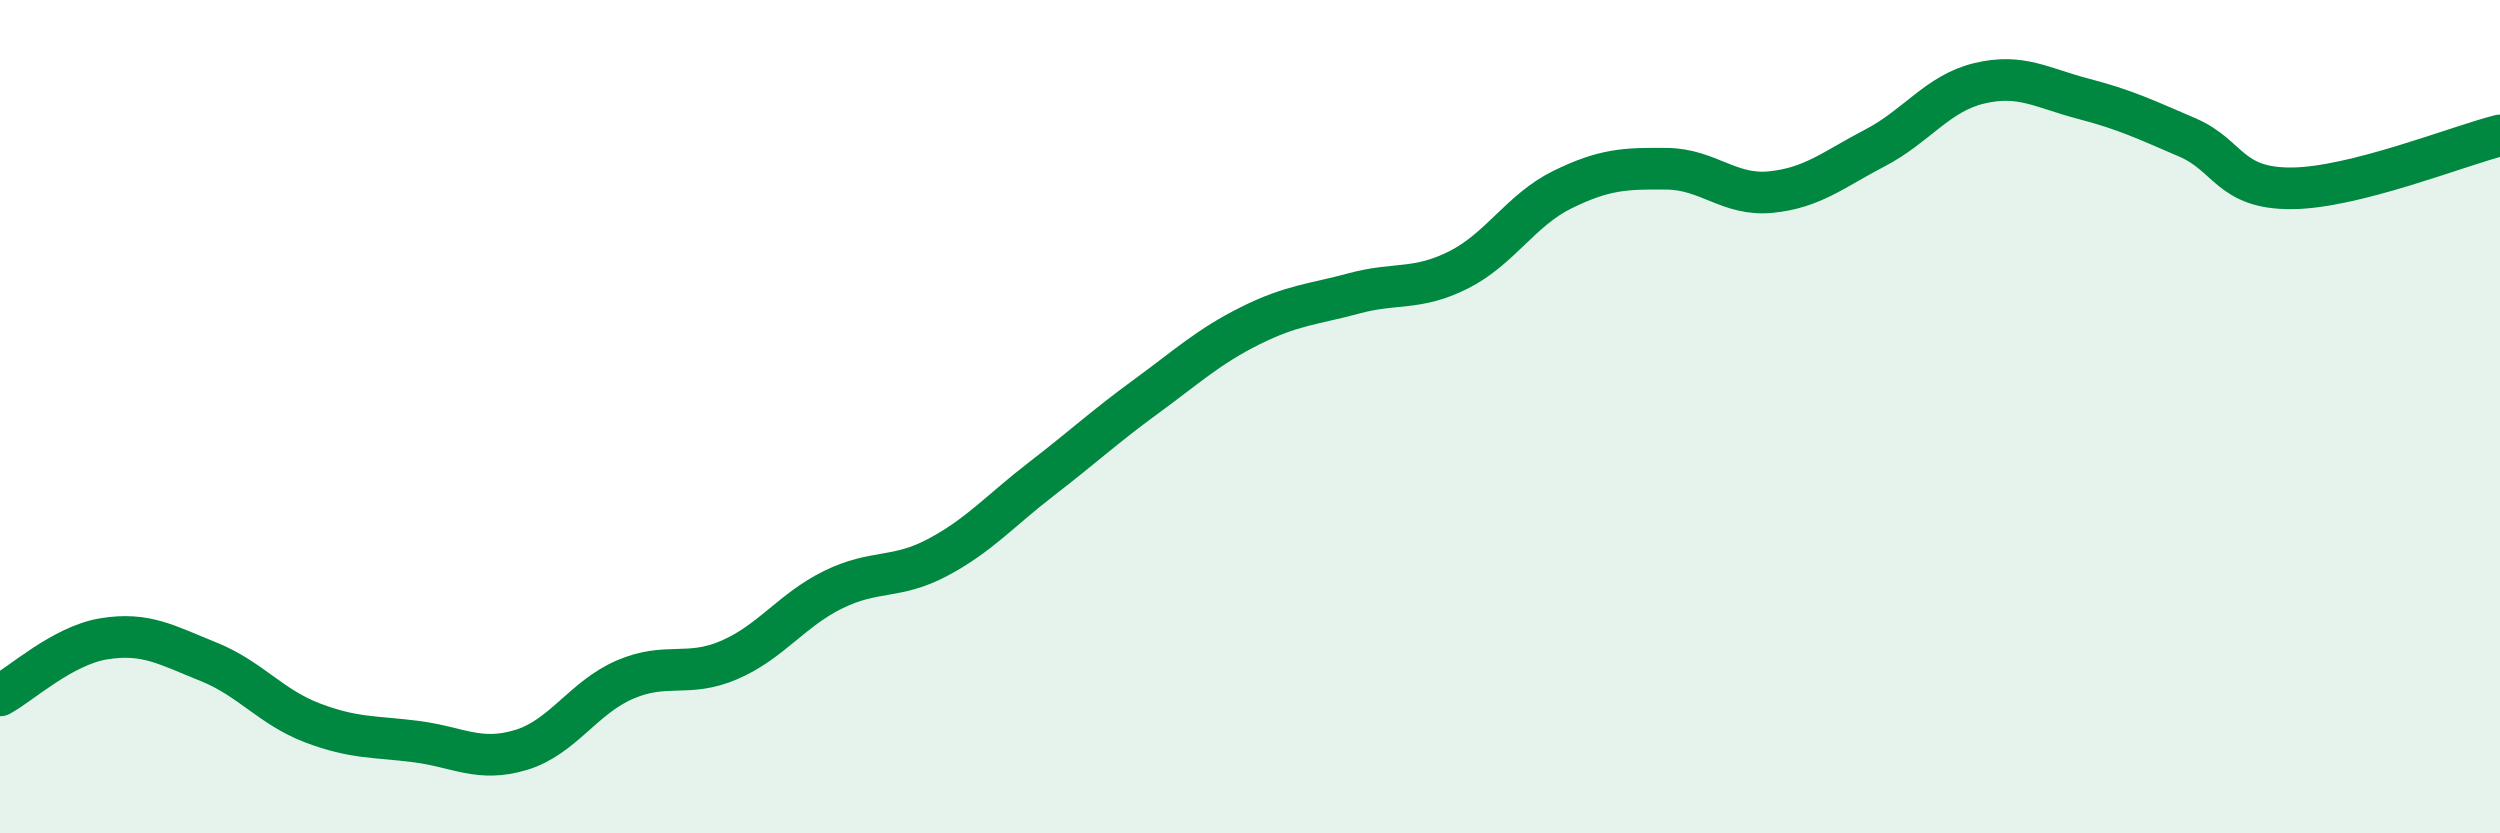
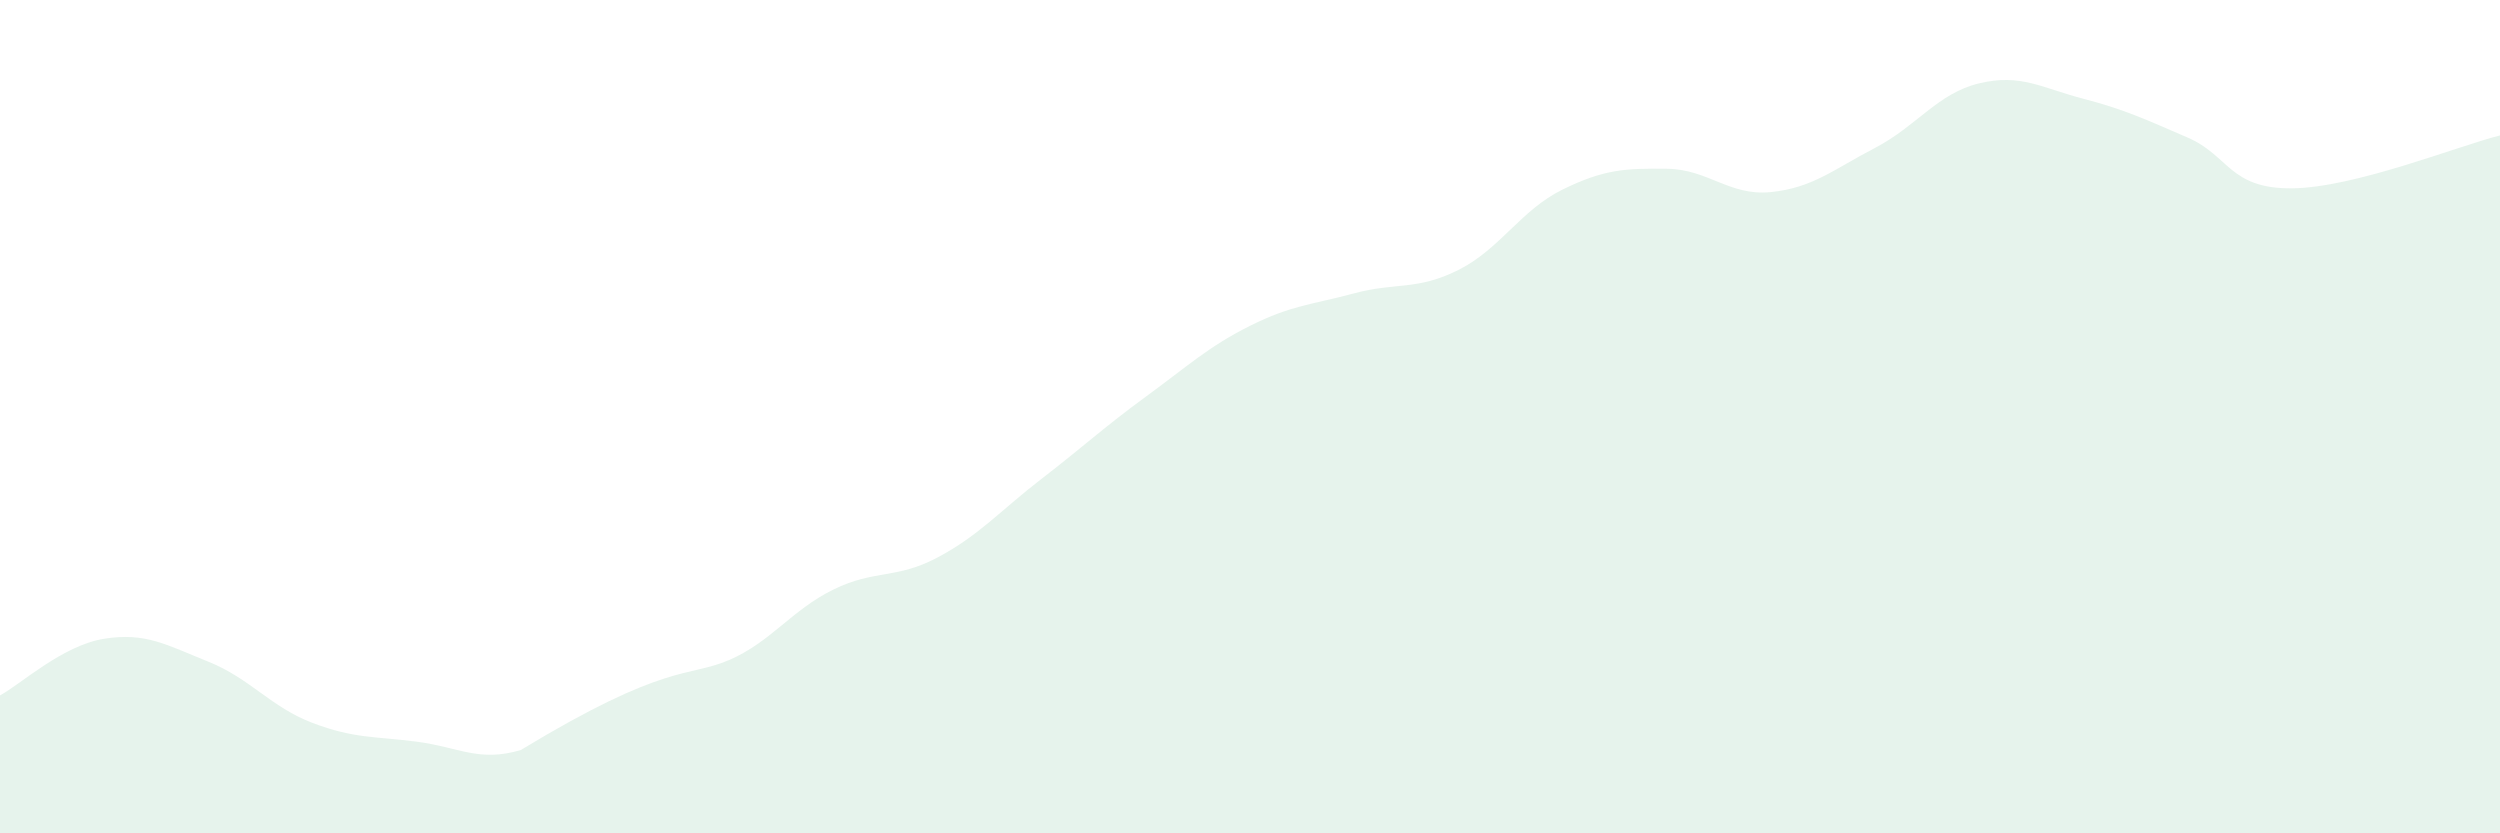
<svg xmlns="http://www.w3.org/2000/svg" width="60" height="20" viewBox="0 0 60 20">
-   <path d="M 0,16.69 C 0.5,16.42 1.5,15.49 2.5,15.33 C 3.5,15.17 4,15.48 5,15.88 C 6,16.28 6.5,16.97 7.5,17.35 C 8.5,17.73 9,17.67 10,17.8 C 11,17.93 11.5,18.3 12.5,18 C 13.5,17.7 14,16.74 15,16.31 C 16,15.88 16.5,16.27 17.5,15.84 C 18.5,15.41 19,14.64 20,14.15 C 21,13.66 21.5,13.91 22.5,13.38 C 23.5,12.85 24,12.26 25,11.49 C 26,10.72 26.5,10.25 27.5,9.52 C 28.5,8.79 29,8.32 30,7.82 C 31,7.32 31.5,7.31 32.5,7.04 C 33.5,6.77 34,6.98 35,6.48 C 36,5.98 36.5,5.04 37.5,4.55 C 38.5,4.06 39,4.04 40,4.05 C 41,4.06 41.5,4.71 42.5,4.61 C 43.5,4.51 44,4.07 45,3.55 C 46,3.03 46.5,2.24 47.5,2 C 48.5,1.76 49,2.11 50,2.37 C 51,2.63 51.5,2.87 52.5,3.3 C 53.5,3.73 53.5,4.53 55,4.52 C 56.5,4.51 59,3.5 60,3.25L60 20L0 20Z" fill="#008740" opacity="0.1" stroke-linecap="round" stroke-linejoin="round" />
-   <path d="M 0,16.69 C 0.5,16.42 1.5,15.49 2.5,15.33 C 3.5,15.17 4,15.48 5,15.88 C 6,16.28 6.5,16.97 7.5,17.35 C 8.5,17.73 9,17.67 10,17.8 C 11,17.93 11.5,18.3 12.5,18 C 13.5,17.7 14,16.74 15,16.31 C 16,15.88 16.5,16.27 17.5,15.84 C 18.5,15.41 19,14.64 20,14.15 C 21,13.66 21.5,13.91 22.5,13.38 C 23.5,12.85 24,12.26 25,11.49 C 26,10.72 26.5,10.25 27.5,9.52 C 28.5,8.79 29,8.32 30,7.82 C 31,7.32 31.5,7.31 32.5,7.04 C 33.5,6.77 34,6.98 35,6.48 C 36,5.98 36.5,5.04 37.5,4.55 C 38.5,4.06 39,4.04 40,4.05 C 41,4.06 41.5,4.71 42.5,4.61 C 43.5,4.51 44,4.07 45,3.55 C 46,3.03 46.5,2.24 47.5,2 C 48.5,1.76 49,2.11 50,2.37 C 51,2.63 51.5,2.87 52.5,3.3 C 53.5,3.73 53.5,4.53 55,4.52 C 56.5,4.51 59,3.5 60,3.25" stroke="#008740" stroke-width="1" fill="none" stroke-linecap="round" stroke-linejoin="round" />
+   <path d="M 0,16.69 C 0.5,16.42 1.5,15.49 2.5,15.33 C 3.5,15.17 4,15.48 5,15.88 C 6,16.28 6.5,16.97 7.5,17.35 C 8.5,17.73 9,17.67 10,17.8 C 11,17.93 11.5,18.3 12.5,18 C 16,15.88 16.5,16.27 17.5,15.84 C 18.5,15.41 19,14.64 20,14.15 C 21,13.66 21.5,13.91 22.5,13.38 C 23.5,12.85 24,12.26 25,11.49 C 26,10.72 26.5,10.25 27.5,9.52 C 28.5,8.79 29,8.32 30,7.82 C 31,7.32 31.5,7.31 32.5,7.04 C 33.5,6.77 34,6.98 35,6.48 C 36,5.98 36.5,5.04 37.5,4.55 C 38.5,4.06 39,4.04 40,4.05 C 41,4.06 41.5,4.71 42.5,4.61 C 43.5,4.51 44,4.07 45,3.55 C 46,3.03 46.5,2.24 47.5,2 C 48.5,1.76 49,2.11 50,2.37 C 51,2.63 51.5,2.87 52.5,3.3 C 53.5,3.73 53.5,4.53 55,4.52 C 56.5,4.51 59,3.5 60,3.25L60 20L0 20Z" fill="#008740" opacity="0.1" stroke-linecap="round" stroke-linejoin="round" />
</svg>